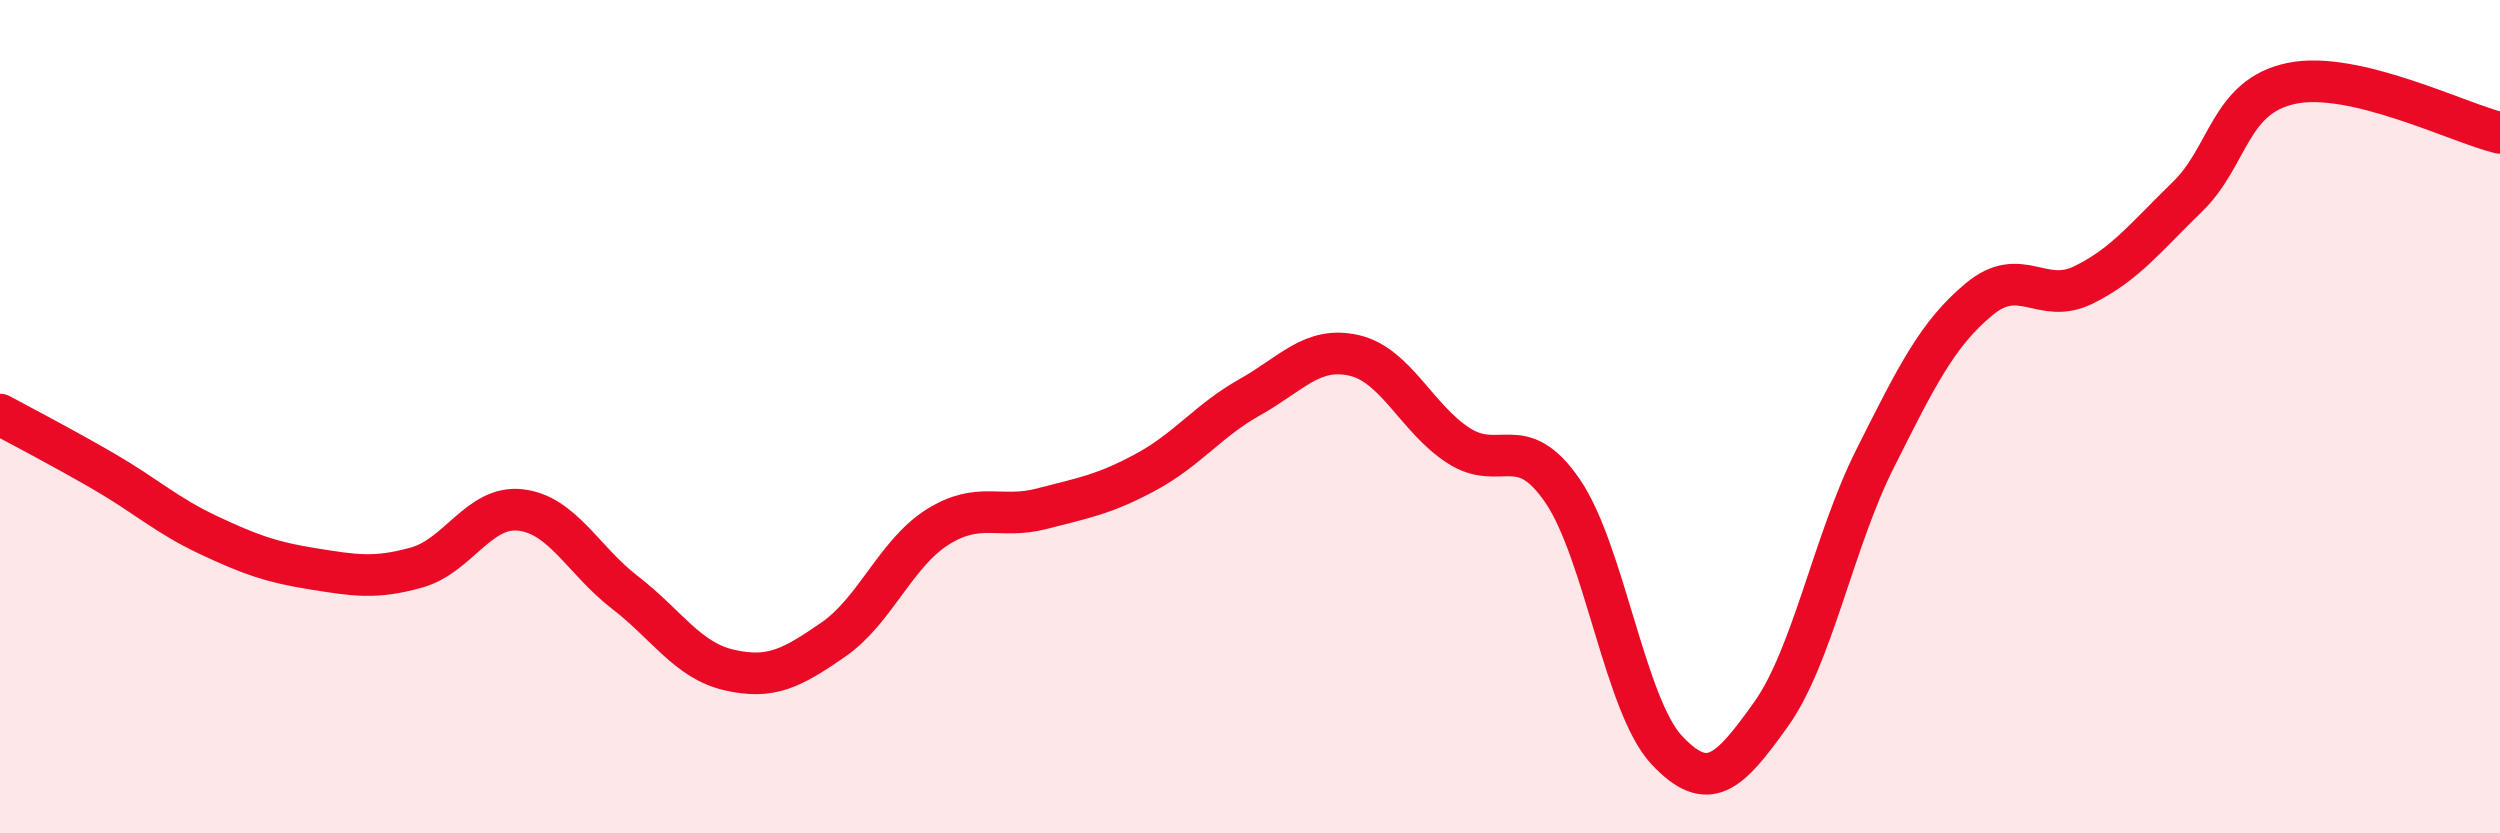
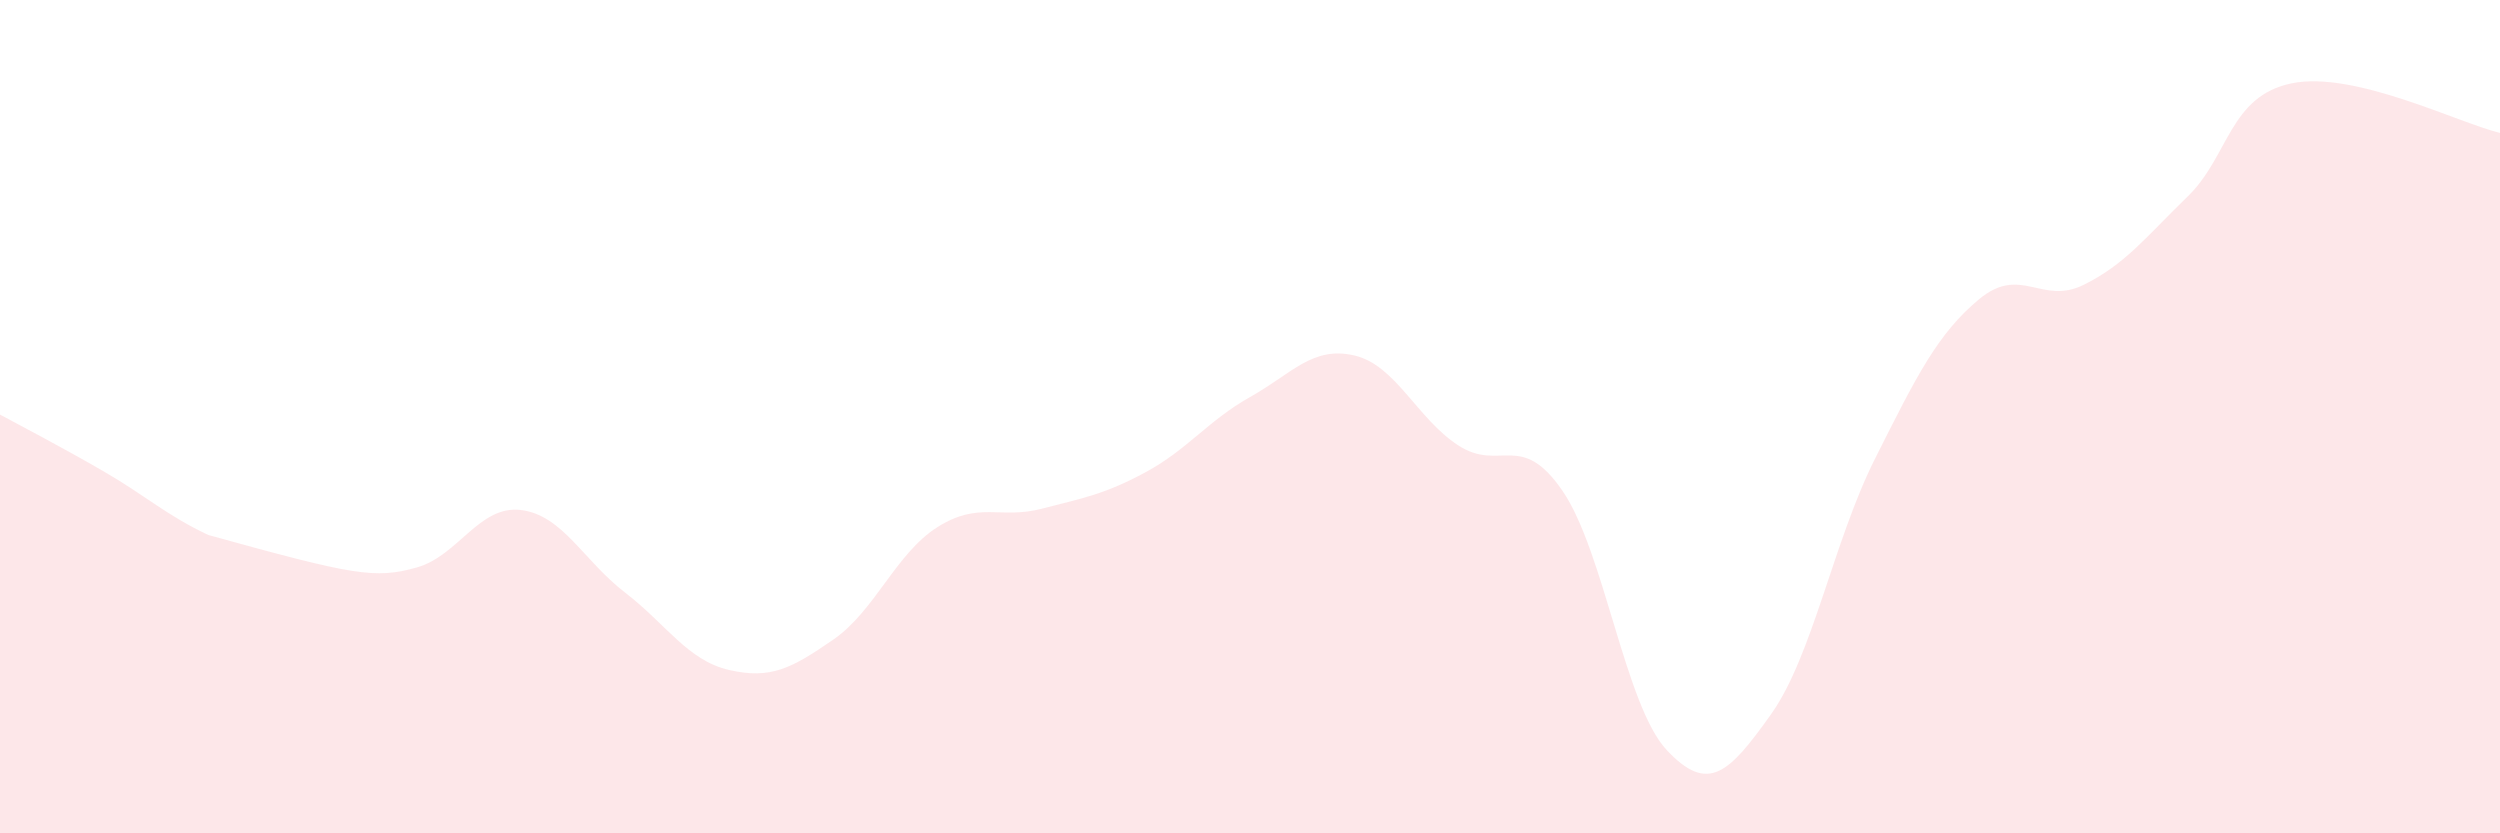
<svg xmlns="http://www.w3.org/2000/svg" width="60" height="20" viewBox="0 0 60 20">
-   <path d="M 0,9.95 C 0.5,10.22 1.5,10.74 2.5,11.32 C 3.5,11.9 4,12.37 5,12.84 C 6,13.31 6.5,13.49 7.5,13.65 C 8.5,13.81 9,13.9 10,13.62 C 11,13.34 11.5,12.12 12.5,12.24 C 13.5,12.36 14,13.45 15,14.22 C 16,14.99 16.5,15.85 17.5,16.08 C 18.5,16.31 19,16.04 20,15.35 C 21,14.66 21.5,13.28 22.5,12.65 C 23.5,12.02 24,12.47 25,12.21 C 26,11.95 26.5,11.87 27.5,11.33 C 28.5,10.79 29,10.09 30,9.53 C 31,8.97 31.5,8.3 32.5,8.53 C 33.5,8.76 34,10.04 35,10.69 C 36,11.34 36.5,10.32 37.5,11.78 C 38.5,13.24 39,16.93 40,18 C 41,19.07 41.5,18.55 42.5,17.15 C 43.5,15.75 44,13 45,11.01 C 46,9.02 46.5,8.01 47.5,7.18 C 48.5,6.35 49,7.33 50,6.84 C 51,6.35 51.5,5.69 52.5,4.72 C 53.5,3.75 53.5,2.31 55,2 C 56.5,1.69 59,2.95 60,3.19L60 20L0 20Z" fill="#EB0A25" opacity="0.1" stroke-linecap="round" stroke-linejoin="round" />
-   <path d="M 0,9.95 C 0.5,10.22 1.5,10.74 2.5,11.32 C 3.5,11.9 4,12.37 5,12.84 C 6,13.31 6.5,13.49 7.5,13.65 C 8.5,13.81 9,13.9 10,13.62 C 11,13.34 11.5,12.12 12.5,12.24 C 13.5,12.36 14,13.45 15,14.22 C 16,14.99 16.5,15.85 17.5,16.08 C 18.5,16.31 19,16.04 20,15.35 C 21,14.66 21.5,13.28 22.5,12.65 C 23.5,12.02 24,12.47 25,12.21 C 26,11.95 26.5,11.87 27.5,11.33 C 28.5,10.79 29,10.09 30,9.53 C 31,8.97 31.5,8.3 32.5,8.53 C 33.5,8.76 34,10.04 35,10.69 C 36,11.34 36.5,10.32 37.5,11.78 C 38.5,13.24 39,16.93 40,18 C 41,19.07 41.5,18.55 42.5,17.15 C 43.5,15.75 44,13 45,11.01 C 46,9.02 46.5,8.01 47.5,7.18 C 48.5,6.35 49,7.33 50,6.84 C 51,6.35 51.5,5.69 52.5,4.72 C 53.5,3.75 53.5,2.31 55,2 C 56.5,1.69 59,2.95 60,3.19" stroke="#EB0A25" stroke-width="1" fill="none" stroke-linecap="round" stroke-linejoin="round" />
+   <path d="M 0,9.95 C 0.5,10.22 1.5,10.74 2.5,11.32 C 3.5,11.9 4,12.37 5,12.84 C 8.5,13.81 9,13.9 10,13.62 C 11,13.34 11.5,12.12 12.5,12.24 C 13.5,12.36 14,13.45 15,14.22 C 16,14.99 16.5,15.85 17.5,16.08 C 18.5,16.31 19,16.04 20,15.35 C 21,14.66 21.5,13.28 22.5,12.65 C 23.5,12.02 24,12.47 25,12.21 C 26,11.95 26.5,11.87 27.5,11.33 C 28.5,10.79 29,10.09 30,9.53 C 31,8.97 31.5,8.3 32.5,8.53 C 33.5,8.76 34,10.04 35,10.69 C 36,11.34 36.5,10.32 37.5,11.78 C 38.5,13.24 39,16.93 40,18 C 41,19.07 41.5,18.55 42.5,17.15 C 43.5,15.75 44,13 45,11.01 C 46,9.02 46.5,8.01 47.5,7.18 C 48.5,6.35 49,7.33 50,6.84 C 51,6.35 51.5,5.69 52.5,4.72 C 53.5,3.75 53.5,2.31 55,2 C 56.5,1.69 59,2.95 60,3.19L60 20L0 20Z" fill="#EB0A25" opacity="0.1" stroke-linecap="round" stroke-linejoin="round" />
</svg>